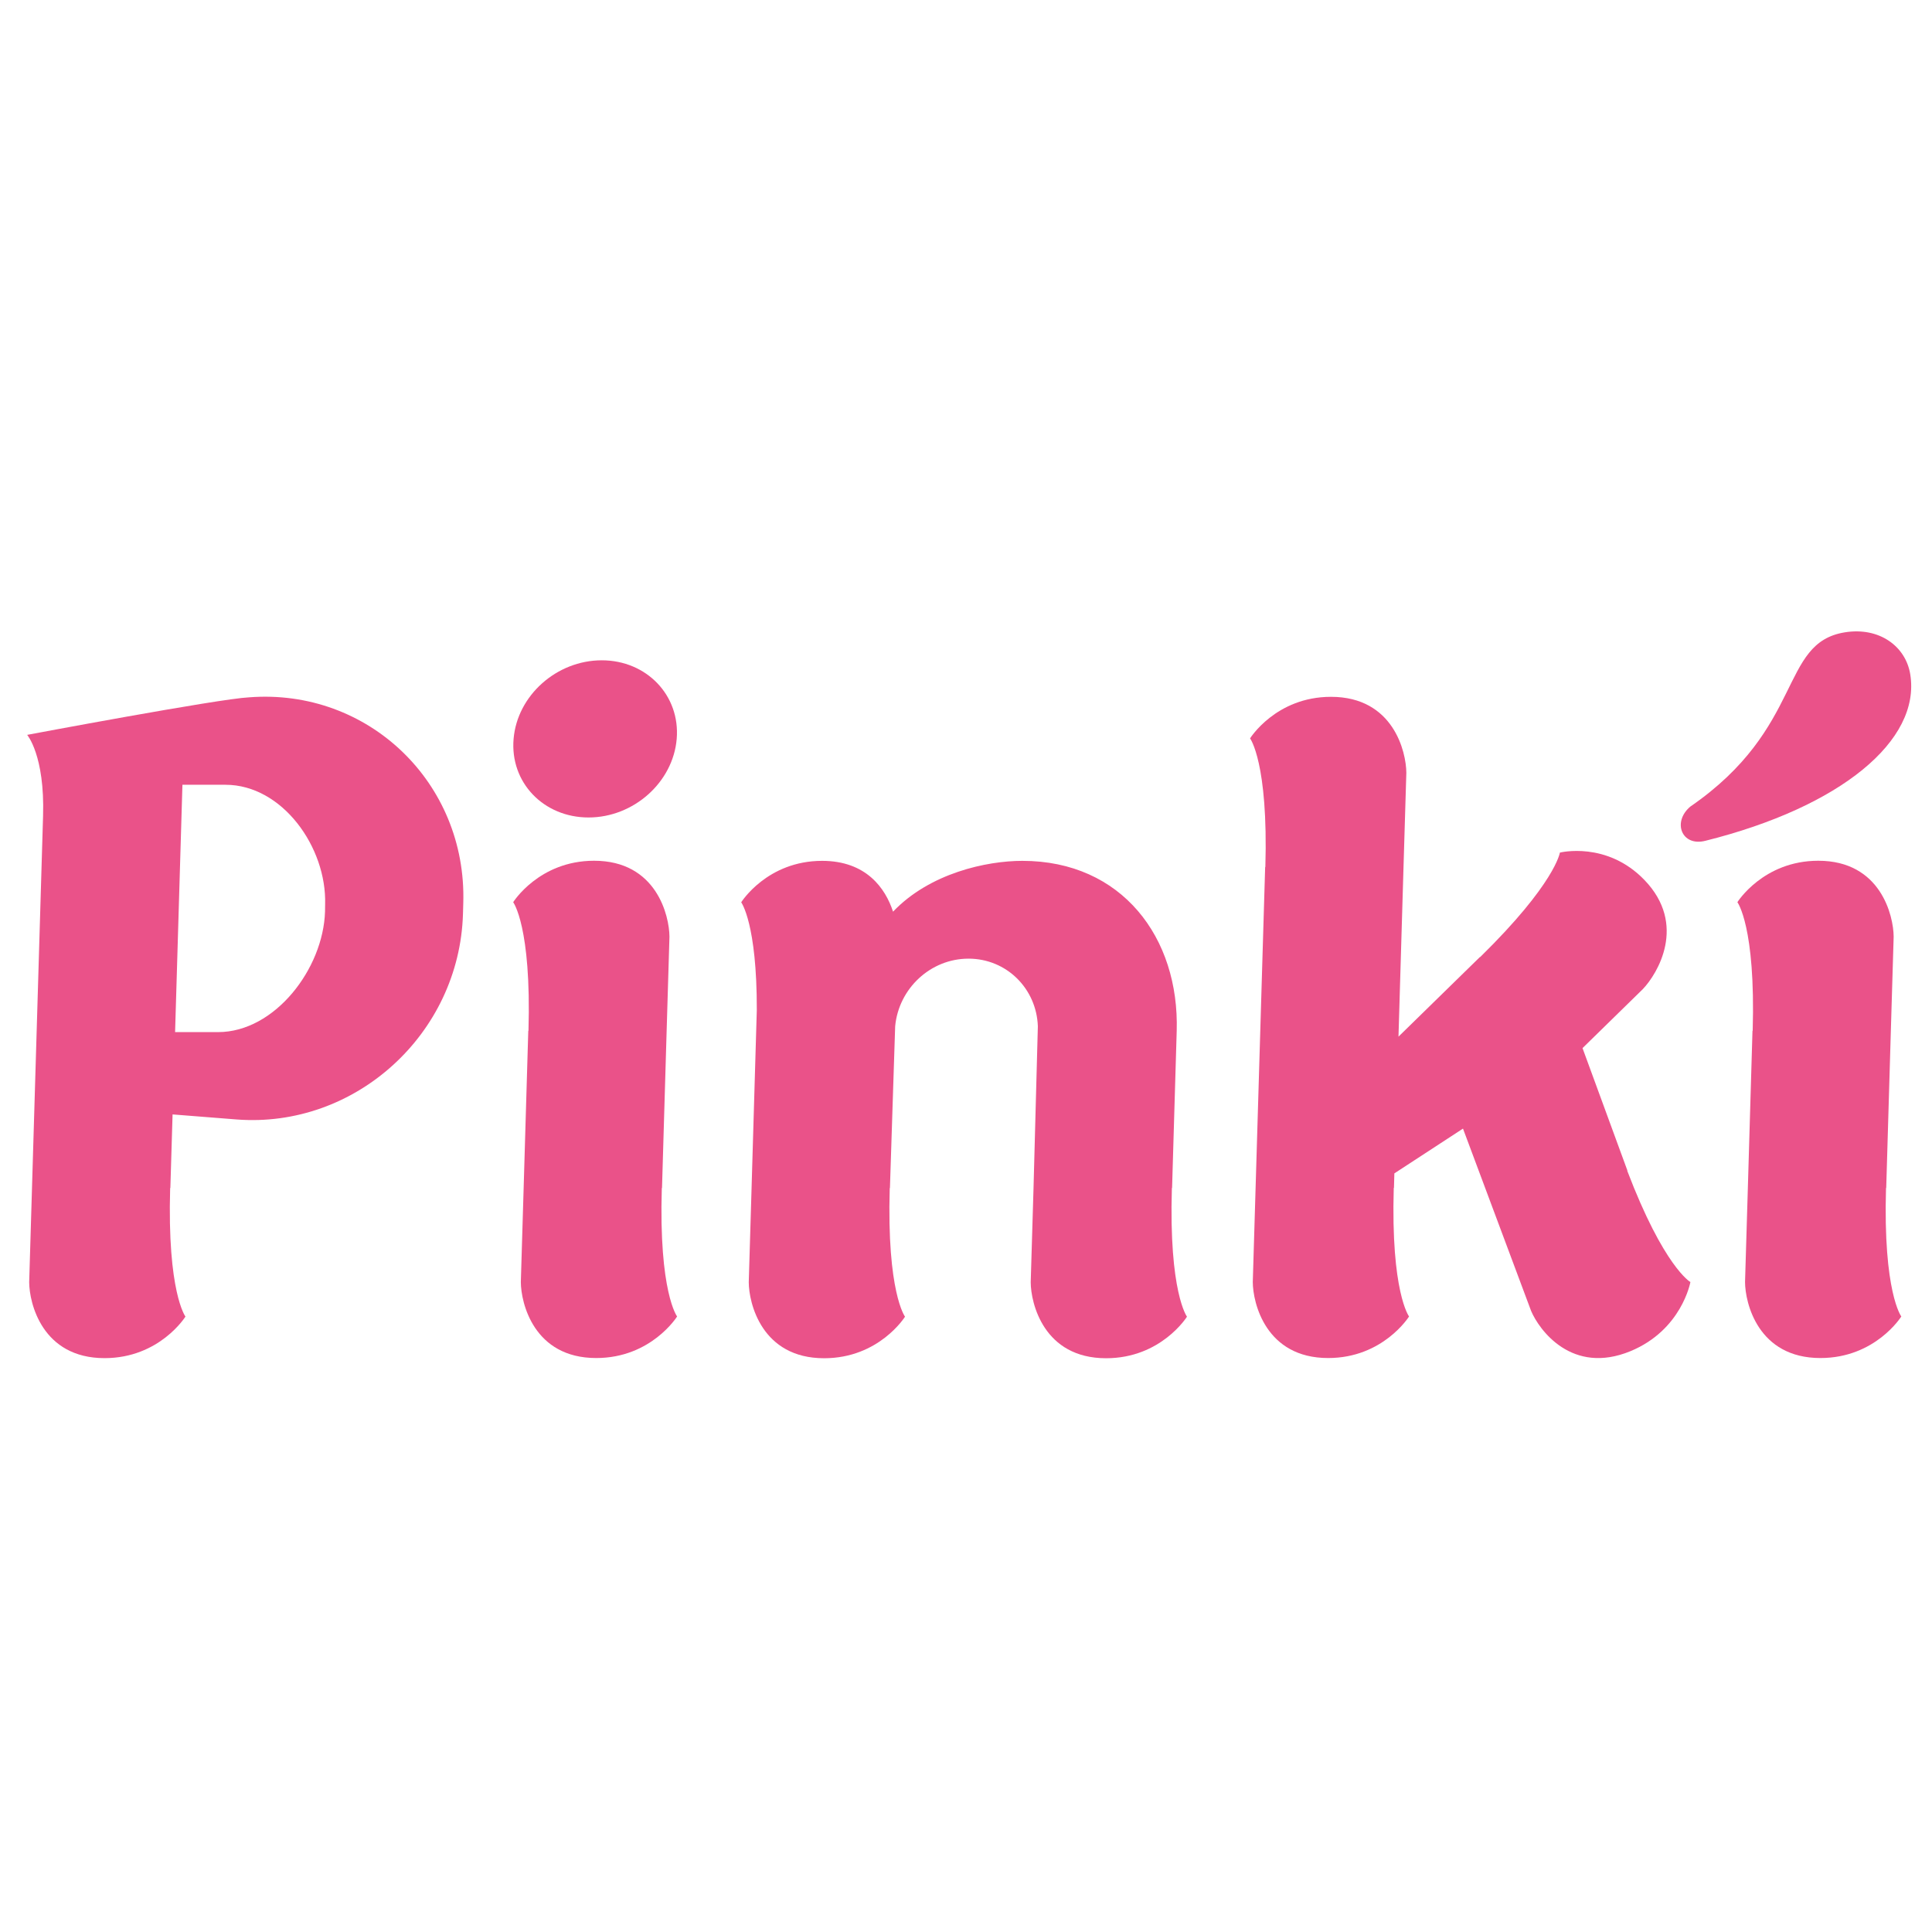
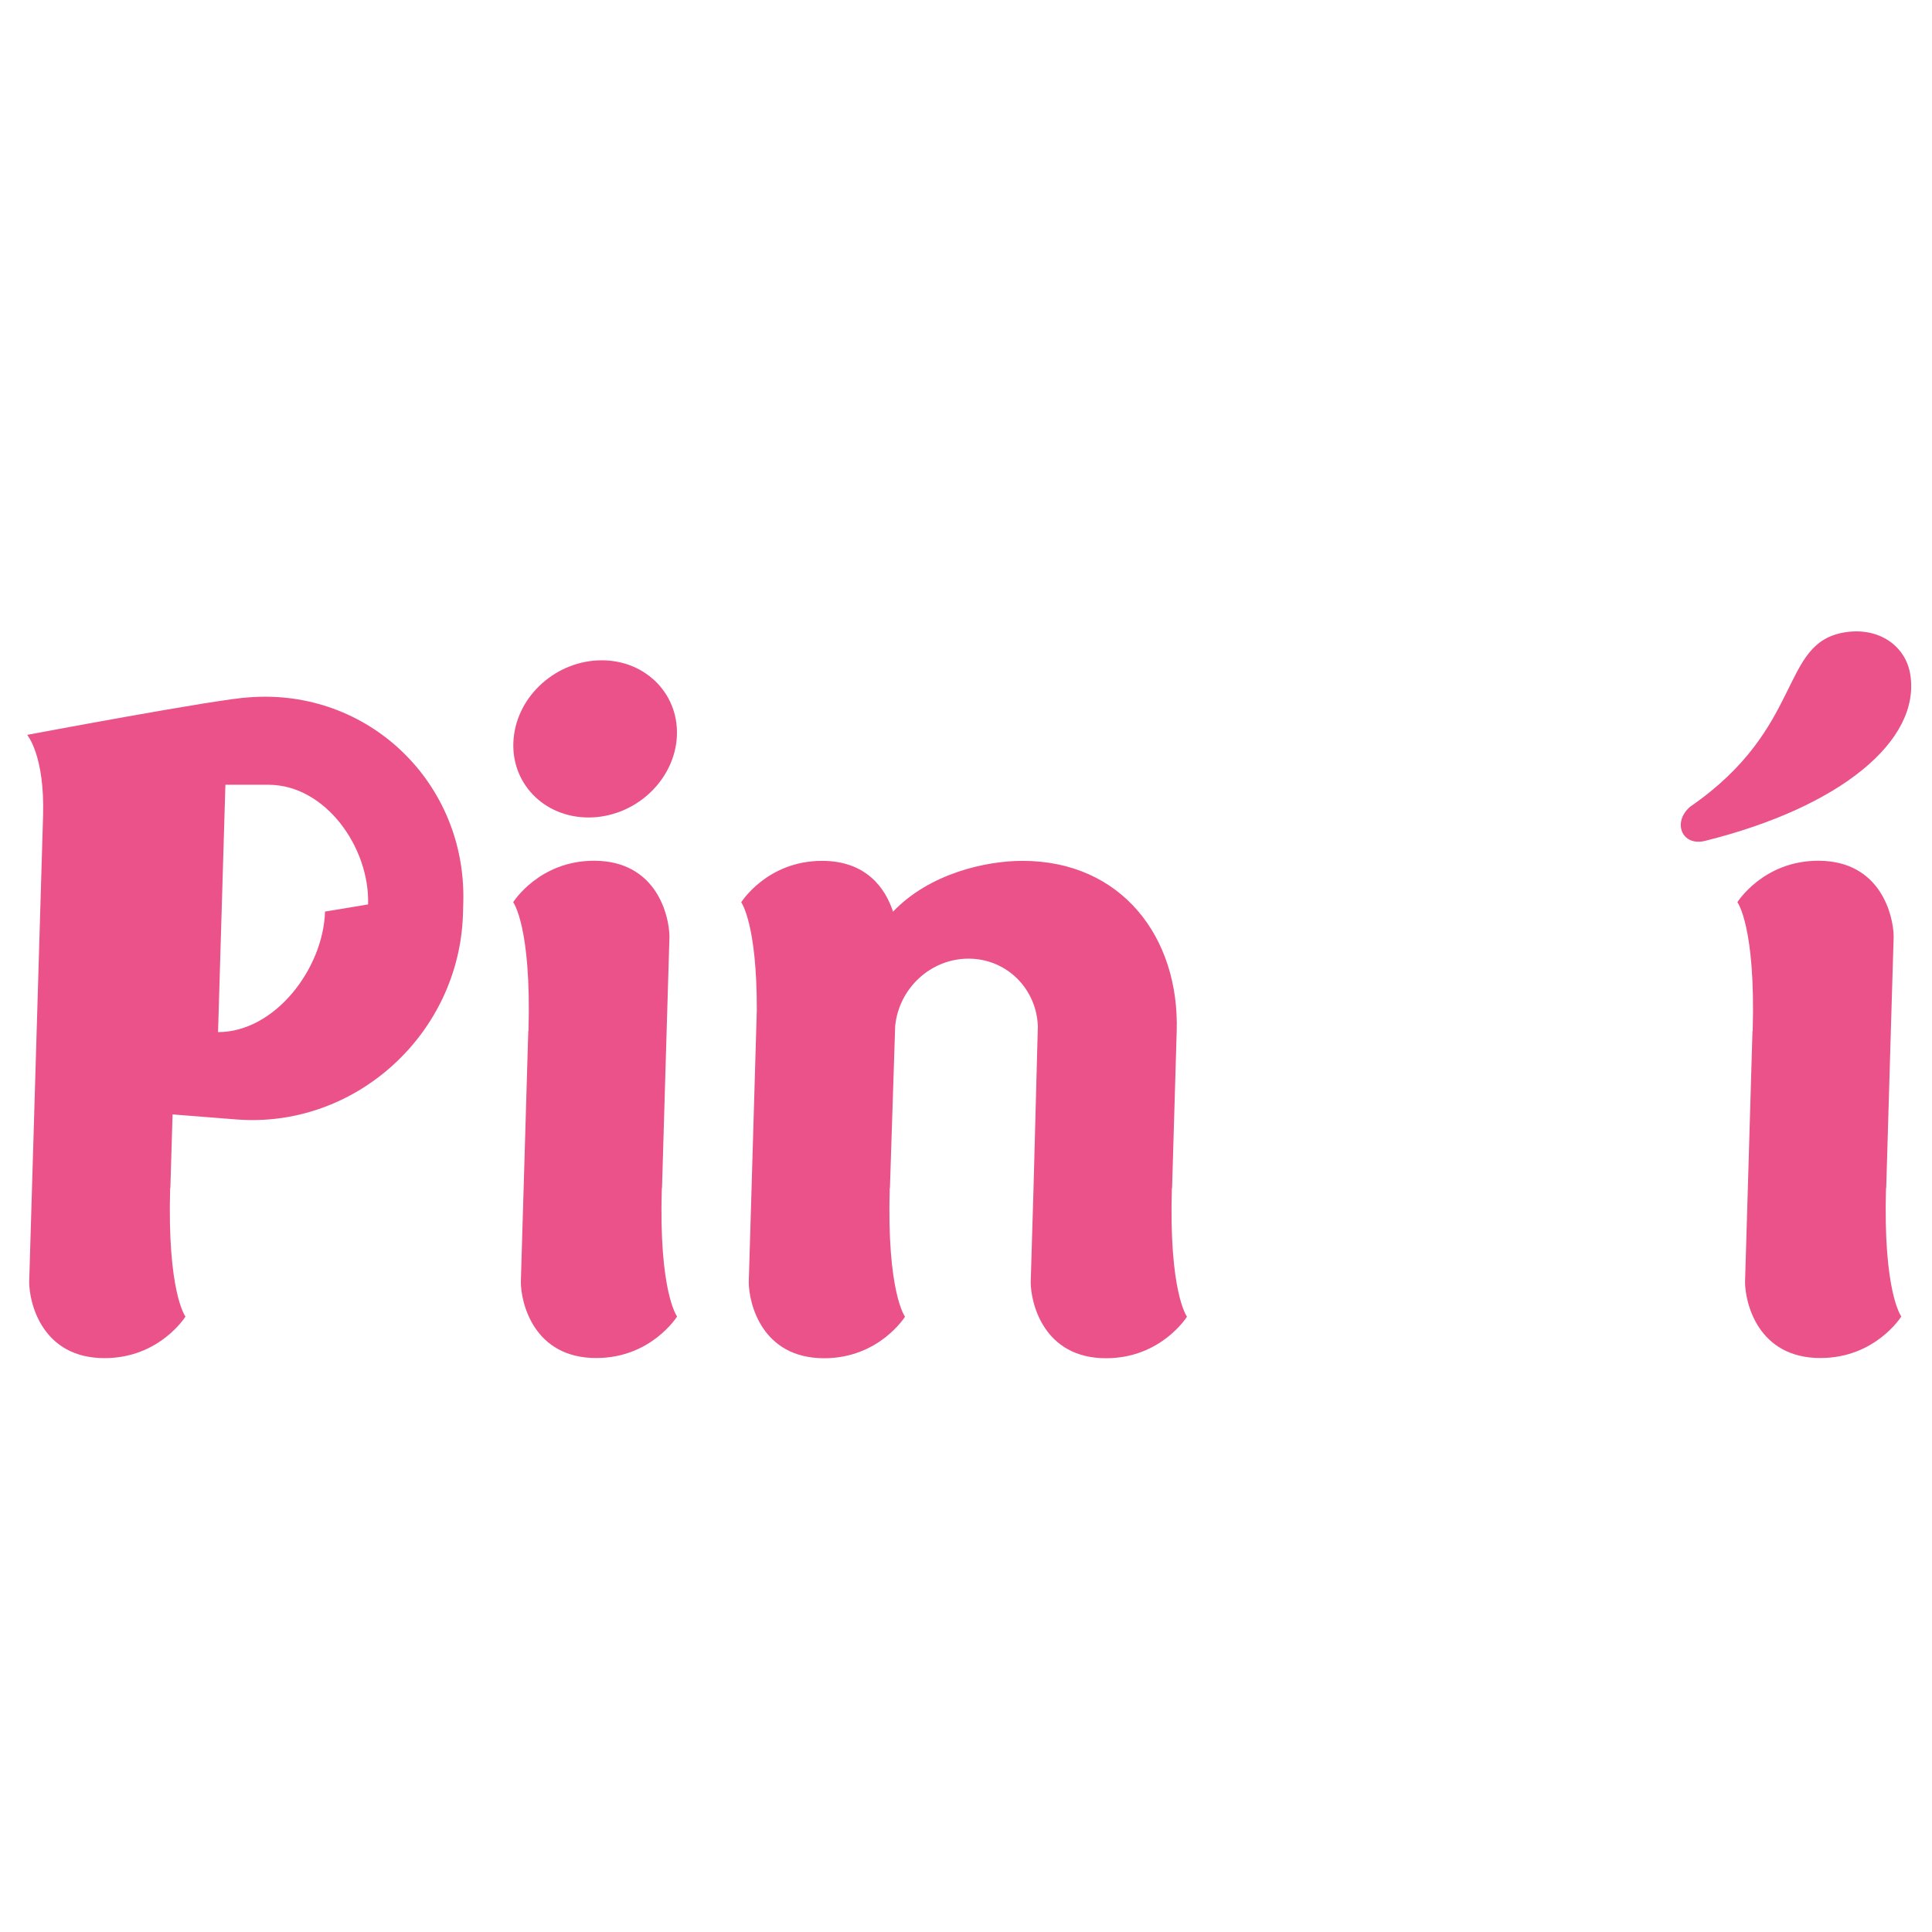
<svg xmlns="http://www.w3.org/2000/svg" version="1.1" id="Layer_1" x="0px" y="0px" viewBox="0 0 192 192" style="enable-background:new 0 0 192 192;" xml:space="preserve">
  <style type="text/css">
	.st0{fill:#EA5289;}
</style>
  <path class="st0" d="M58.49,81.24c4.48,0,8.4-3.5,8.76-7.81c0.36-4.31-2.98-7.81-7.45-7.81c-4.48,0-8.4,3.5-8.76,7.81  C50.67,77.75,54.01,81.24,58.49,81.24z" />
  <path class="st0" d="M116.46,118.06h0.02l0.46-15.61c0.27-9.26-5.44-16.9-15.34-16.9c-3.54,0-9.19,1.21-12.85,5.05  c-0.76-2.33-2.67-5.05-7.05-5.05c-5.47,0-8.04,4.12-8.04,4.12s1.57,2.1,1.55,10.71c-0.09,2.96-0.52,17.69-0.52,17.69l-0.28,9.36  c0.01,2.07,1.28,7.55,7.49,7.55c5.47,0,8.04-4.13,8.04-4.13s-1.82-2.41-1.52-12.78h0.02l0.52-16.08c0.35-3.75,3.51-6.72,7.29-6.72  c3.78,0,6.76,2.98,6.89,6.72l-0.43,16.08l0,0l-0.28,9.36c0.01,2.07,1.28,7.55,7.49,7.55c5.47,0,8.04-4.13,8.04-4.13  S116.15,128.43,116.46,118.06z" />
  <path class="st0" d="M65.77,118.06h0.02l0.46-15.61l0,0l0.28-9.36c-0.01-2.07-1.28-7.55-7.49-7.55c-5.47,0-8.04,4.12-8.04,4.12  s1.82,2.41,1.52,12.78h-0.02l-0.46,15.61l-0.28,9.36c0.01,2.07,1.28,7.55,7.49,7.55c5.47,0,8.04-4.13,8.04-4.13  S65.46,128.43,65.77,118.06z" />
  <path class="st0" d="M187.43,118.06h0.02l0.46-15.61h0l0.28-9.36c-0.01-2.07-1.28-7.55-7.49-7.55c-5.47,0-8.04,4.12-8.04,4.12  s1.82,2.41,1.52,12.78h-0.02l-0.46,15.61l-0.28,9.36c0.01,2.07,1.28,7.55,7.49,7.55c5.47,0,8.04-4.13,8.04-4.13  S187.13,128.43,187.43,118.06z" />
-   <path class="st0" d="M24.75,69.3C21.76,69.44,2.7,73.03,2.7,73.03s1.76,2.04,1.58,8.04l-1.1,36.99l-0.28,9.36  c0.01,2.07,1.28,7.55,7.49,7.55c5.47,0,8.04-4.13,8.04-4.13s-1.82-2.41-1.52-12.78h0.02l0.22-7.31l6.35,0.5  c11.79,0.92,22.16-8.49,22.51-20.43l0.03-1.08C46.4,77.79,36.59,68.38,24.75,69.3z M32.3,90.59c-0.17,5.68-4.99,11.98-10.63,11.98  H17.4l0.73-24.58h4.28c5.64,0,10.07,6.21,9.9,11.89L32.3,90.59z" />
+   <path class="st0" d="M24.75,69.3C21.76,69.44,2.7,73.03,2.7,73.03s1.76,2.04,1.58,8.04l-1.1,36.99l-0.28,9.36  c0.01,2.07,1.28,7.55,7.49,7.55c5.47,0,8.04-4.13,8.04-4.13s-1.82-2.41-1.52-12.78h0.02l0.22-7.31l6.35,0.5  c11.79,0.92,22.16-8.49,22.51-20.43l0.03-1.08C46.4,77.79,36.59,68.38,24.75,69.3z M32.3,90.59c-0.17,5.68-4.99,11.98-10.63,11.98  l0.73-24.58h4.28c5.64,0,10.07,6.21,9.9,11.89L32.3,90.59z" />
  <path class="st0" d="M183.34,62.84c3.4-0.55,6.05,1.37,6.5,4.18c1.06,6.57-6.91,13.18-20.37,16.54c-2.35,0.59-3.3-1.87-1.49-3.4  C179.39,72.3,176.79,63.89,183.34,62.84z" />
-   <path class="st0" d="M161.71,116.34l0.02-0.01l-4.46-12.17l0,0l0,0l6-5.87c1.45-1.52,4.42-6.4,0.16-10.83  c-3.75-3.9-8.41-2.73-8.41-2.73s-0.45,3.06-7.93,10.39l-0.01-0.02l-8.1,7.92l0.5-16.86h0l0.28-9.36c-0.01-2.07-1.28-7.55-7.49-7.55  c-5.47,0-8.04,4.13-8.04,4.13s1.82,2.41,1.52,12.78h-0.02l-0.95,31.89l-0.28,9.36c0.01,2.07,1.28,7.55,7.49,7.55  c5.47,0,8.04-4.13,8.04-4.13s-1.82-2.41-1.52-12.78h0.02l0.04-1.44l6.82-4.45l6.77,18.12c0.8,1.89,4.06,6.39,9.87,4  c5.11-2.11,5.96-6.87,5.96-6.87S165.36,125.92,161.71,116.34z" />
</svg>